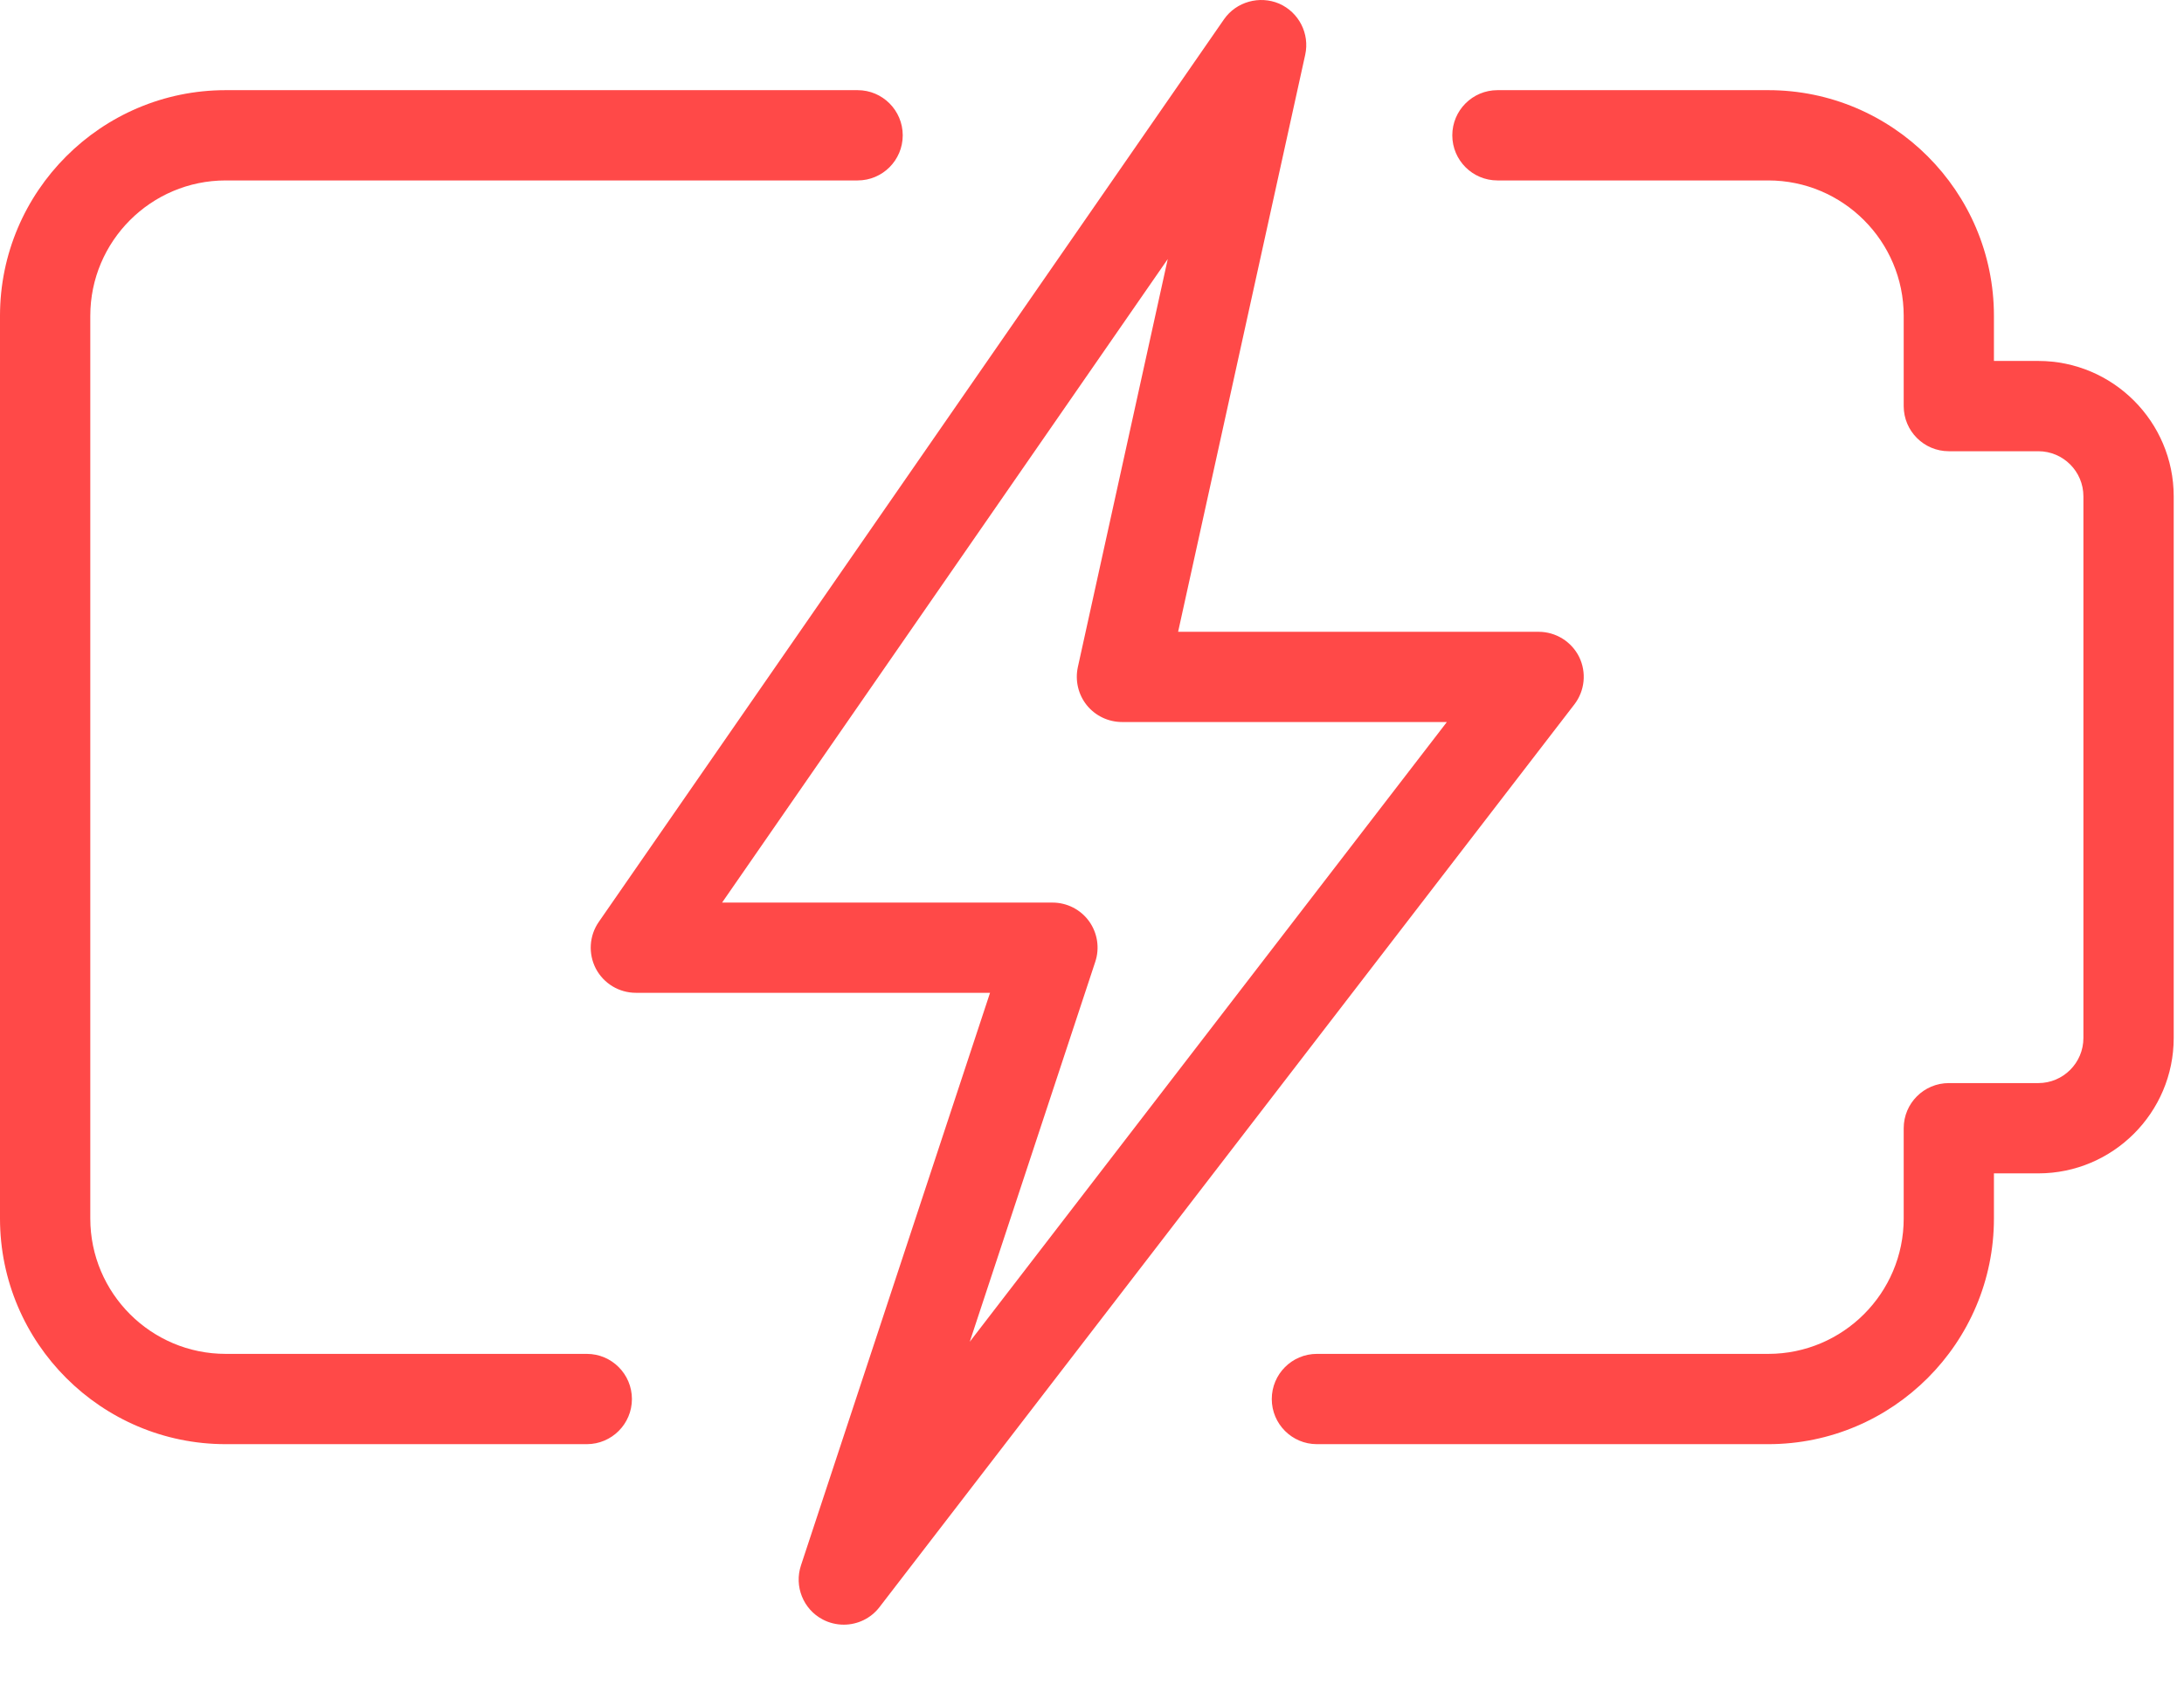
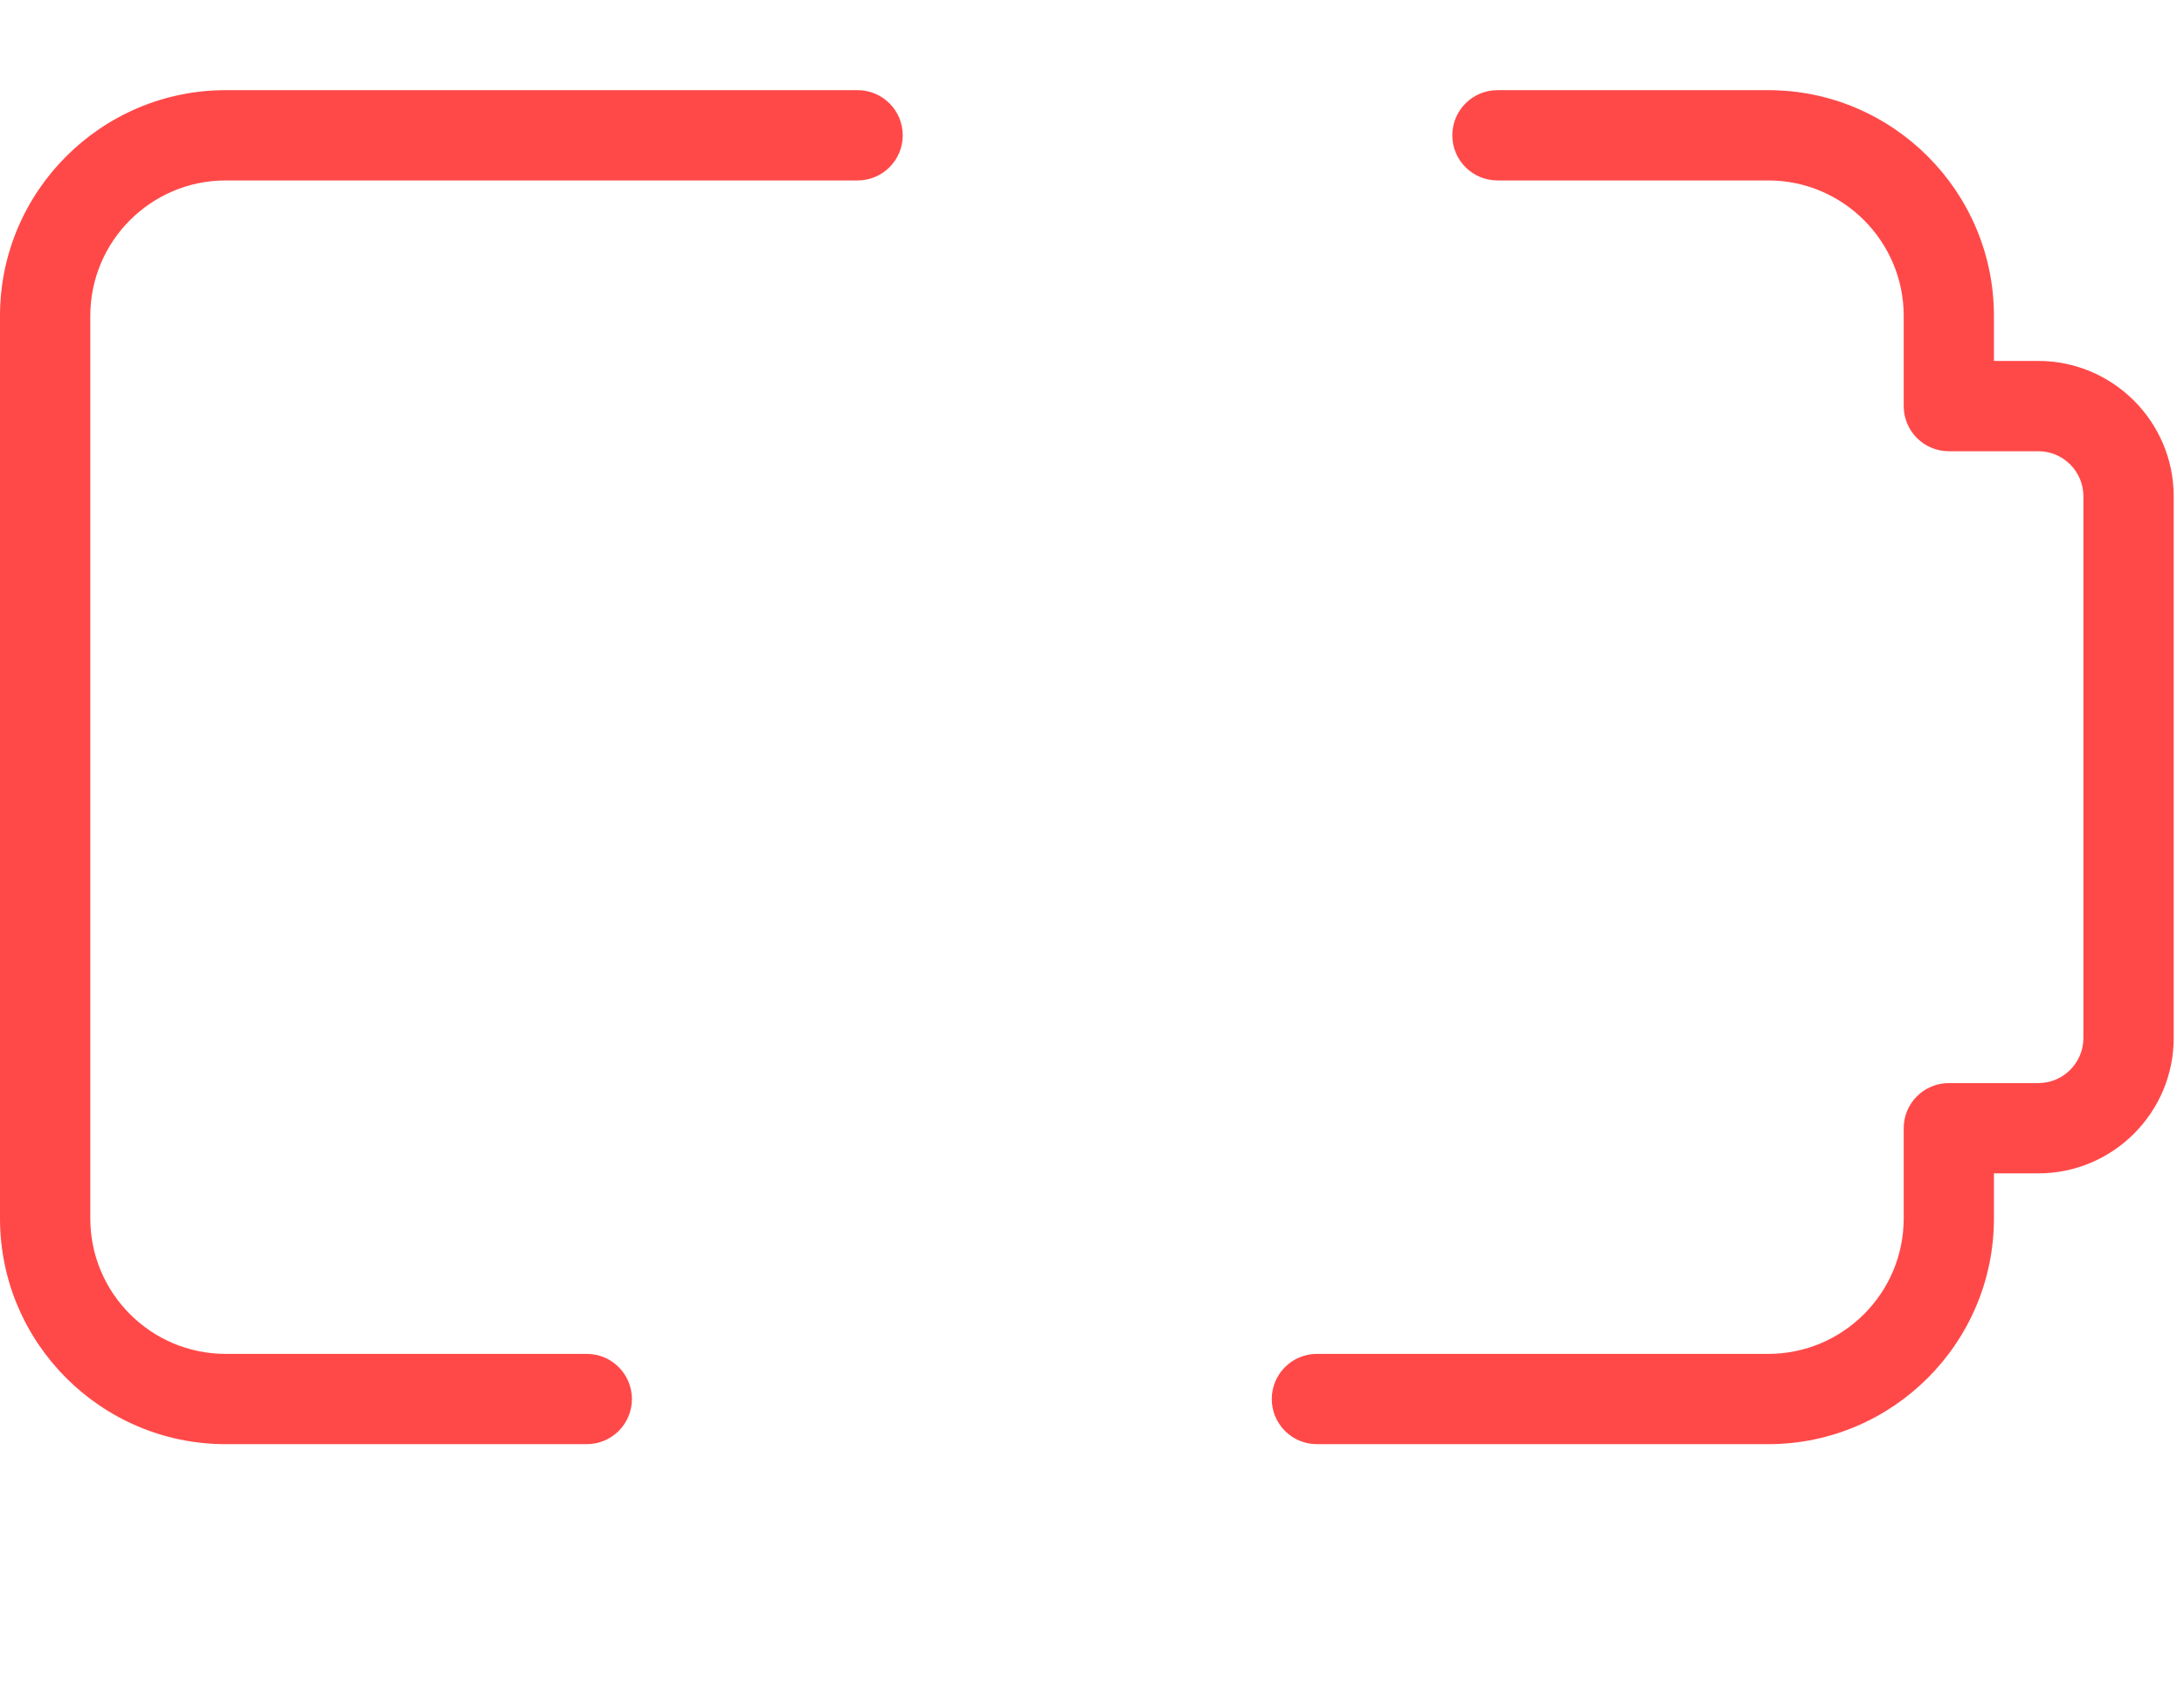
<svg xmlns="http://www.w3.org/2000/svg" width="35" height="27" viewBox="0 0 35 27" fill="none">
  <path d="M28.338 23.146H21.104C20.705 23.146 20.381 22.822 20.381 22.423C20.381 22.023 20.705 21.699 21.104 21.699H28.338C29.534 21.699 30.508 20.726 30.508 19.529V18.082C30.508 17.683 30.832 17.359 31.231 17.359H32.665C33.064 17.359 33.388 17.035 33.388 16.636V7.955C33.388 7.556 33.064 7.232 32.665 7.232H31.231C30.832 7.232 30.508 6.908 30.508 6.509V5.062C30.508 3.866 29.534 2.892 28.338 2.892H23.998C23.598 2.892 23.274 2.568 23.274 2.169C23.274 1.769 23.598 1.445 23.998 1.445H28.338C30.331 1.445 31.954 3.069 31.954 5.062V5.785H32.665C33.861 5.785 34.835 6.759 34.835 7.955V16.636C34.835 17.832 33.861 18.806 32.665 18.806H31.954V19.529C31.954 21.523 30.331 23.146 28.338 23.146Z" fill="#FF4948" />
  <path d="M9.404 23.146H3.617C1.623 23.146 0 21.523 0 19.529V5.062C0 3.069 1.623 1.445 3.617 1.445H13.744C14.143 1.445 14.467 1.769 14.467 2.169C14.467 2.568 14.143 2.892 13.744 2.892H3.617C2.42 2.892 1.447 3.866 1.447 5.062V19.529C1.447 20.726 2.42 21.699 3.617 21.699H9.404C9.803 21.699 10.127 22.023 10.127 22.423C10.127 22.822 9.803 23.146 9.404 23.146Z" fill="#FF4948" />
-   <path d="M13.522 26.039C13.408 26.039 13.29 26.012 13.183 25.955C12.872 25.791 12.725 25.424 12.836 25.089L15.866 15.912H10.19C9.921 15.912 9.675 15.763 9.549 15.525C9.425 15.286 9.442 14.998 9.595 14.777L19.615 0.31C19.812 0.026 20.187 -0.075 20.499 0.058C20.816 0.197 20.991 0.54 20.917 0.877L18.88 10.126H24.657C24.932 10.126 25.184 10.282 25.307 10.529C25.428 10.777 25.398 11.072 25.23 11.29L14.095 25.757C13.954 25.941 13.74 26.039 13.522 26.039ZM11.572 14.466H16.867C17.099 14.466 17.317 14.577 17.453 14.765C17.588 14.953 17.626 15.195 17.552 15.416L15.541 21.505L23.187 11.572H17.981C17.762 11.572 17.554 11.473 17.416 11.302C17.279 11.131 17.227 10.907 17.273 10.693L18.714 4.152L11.572 14.466Z" fill="#FF4948" />
</svg>